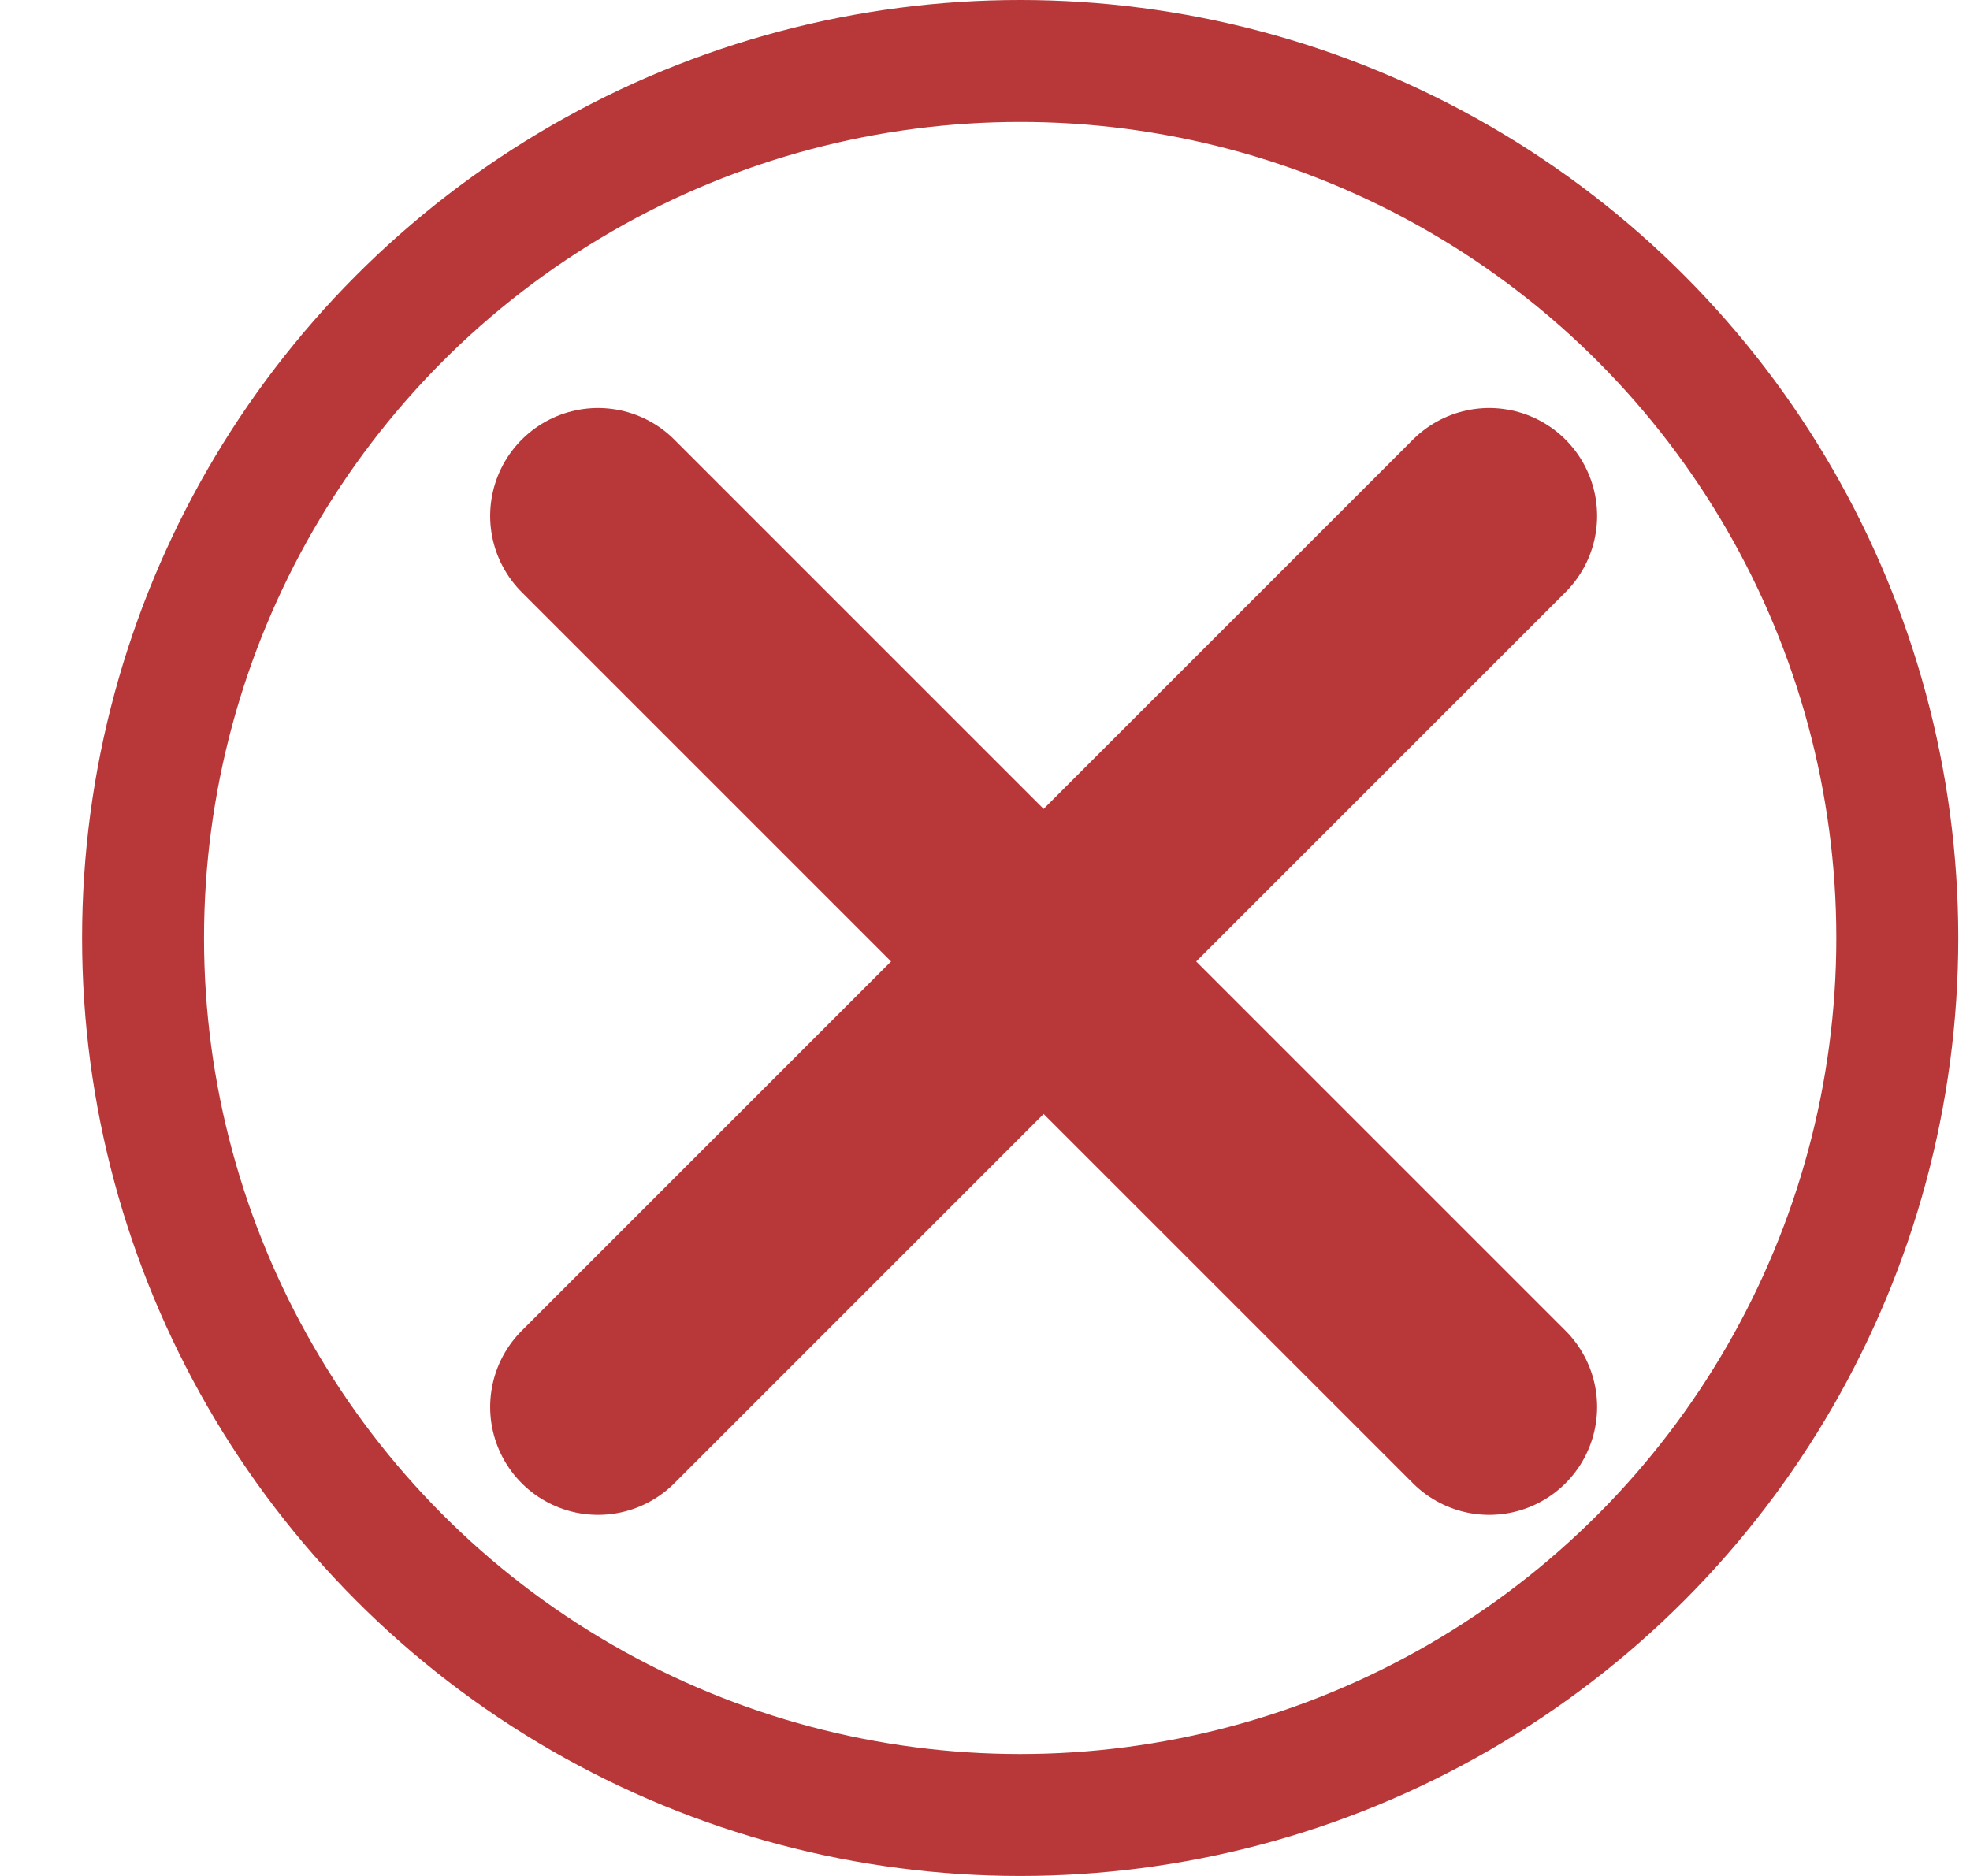
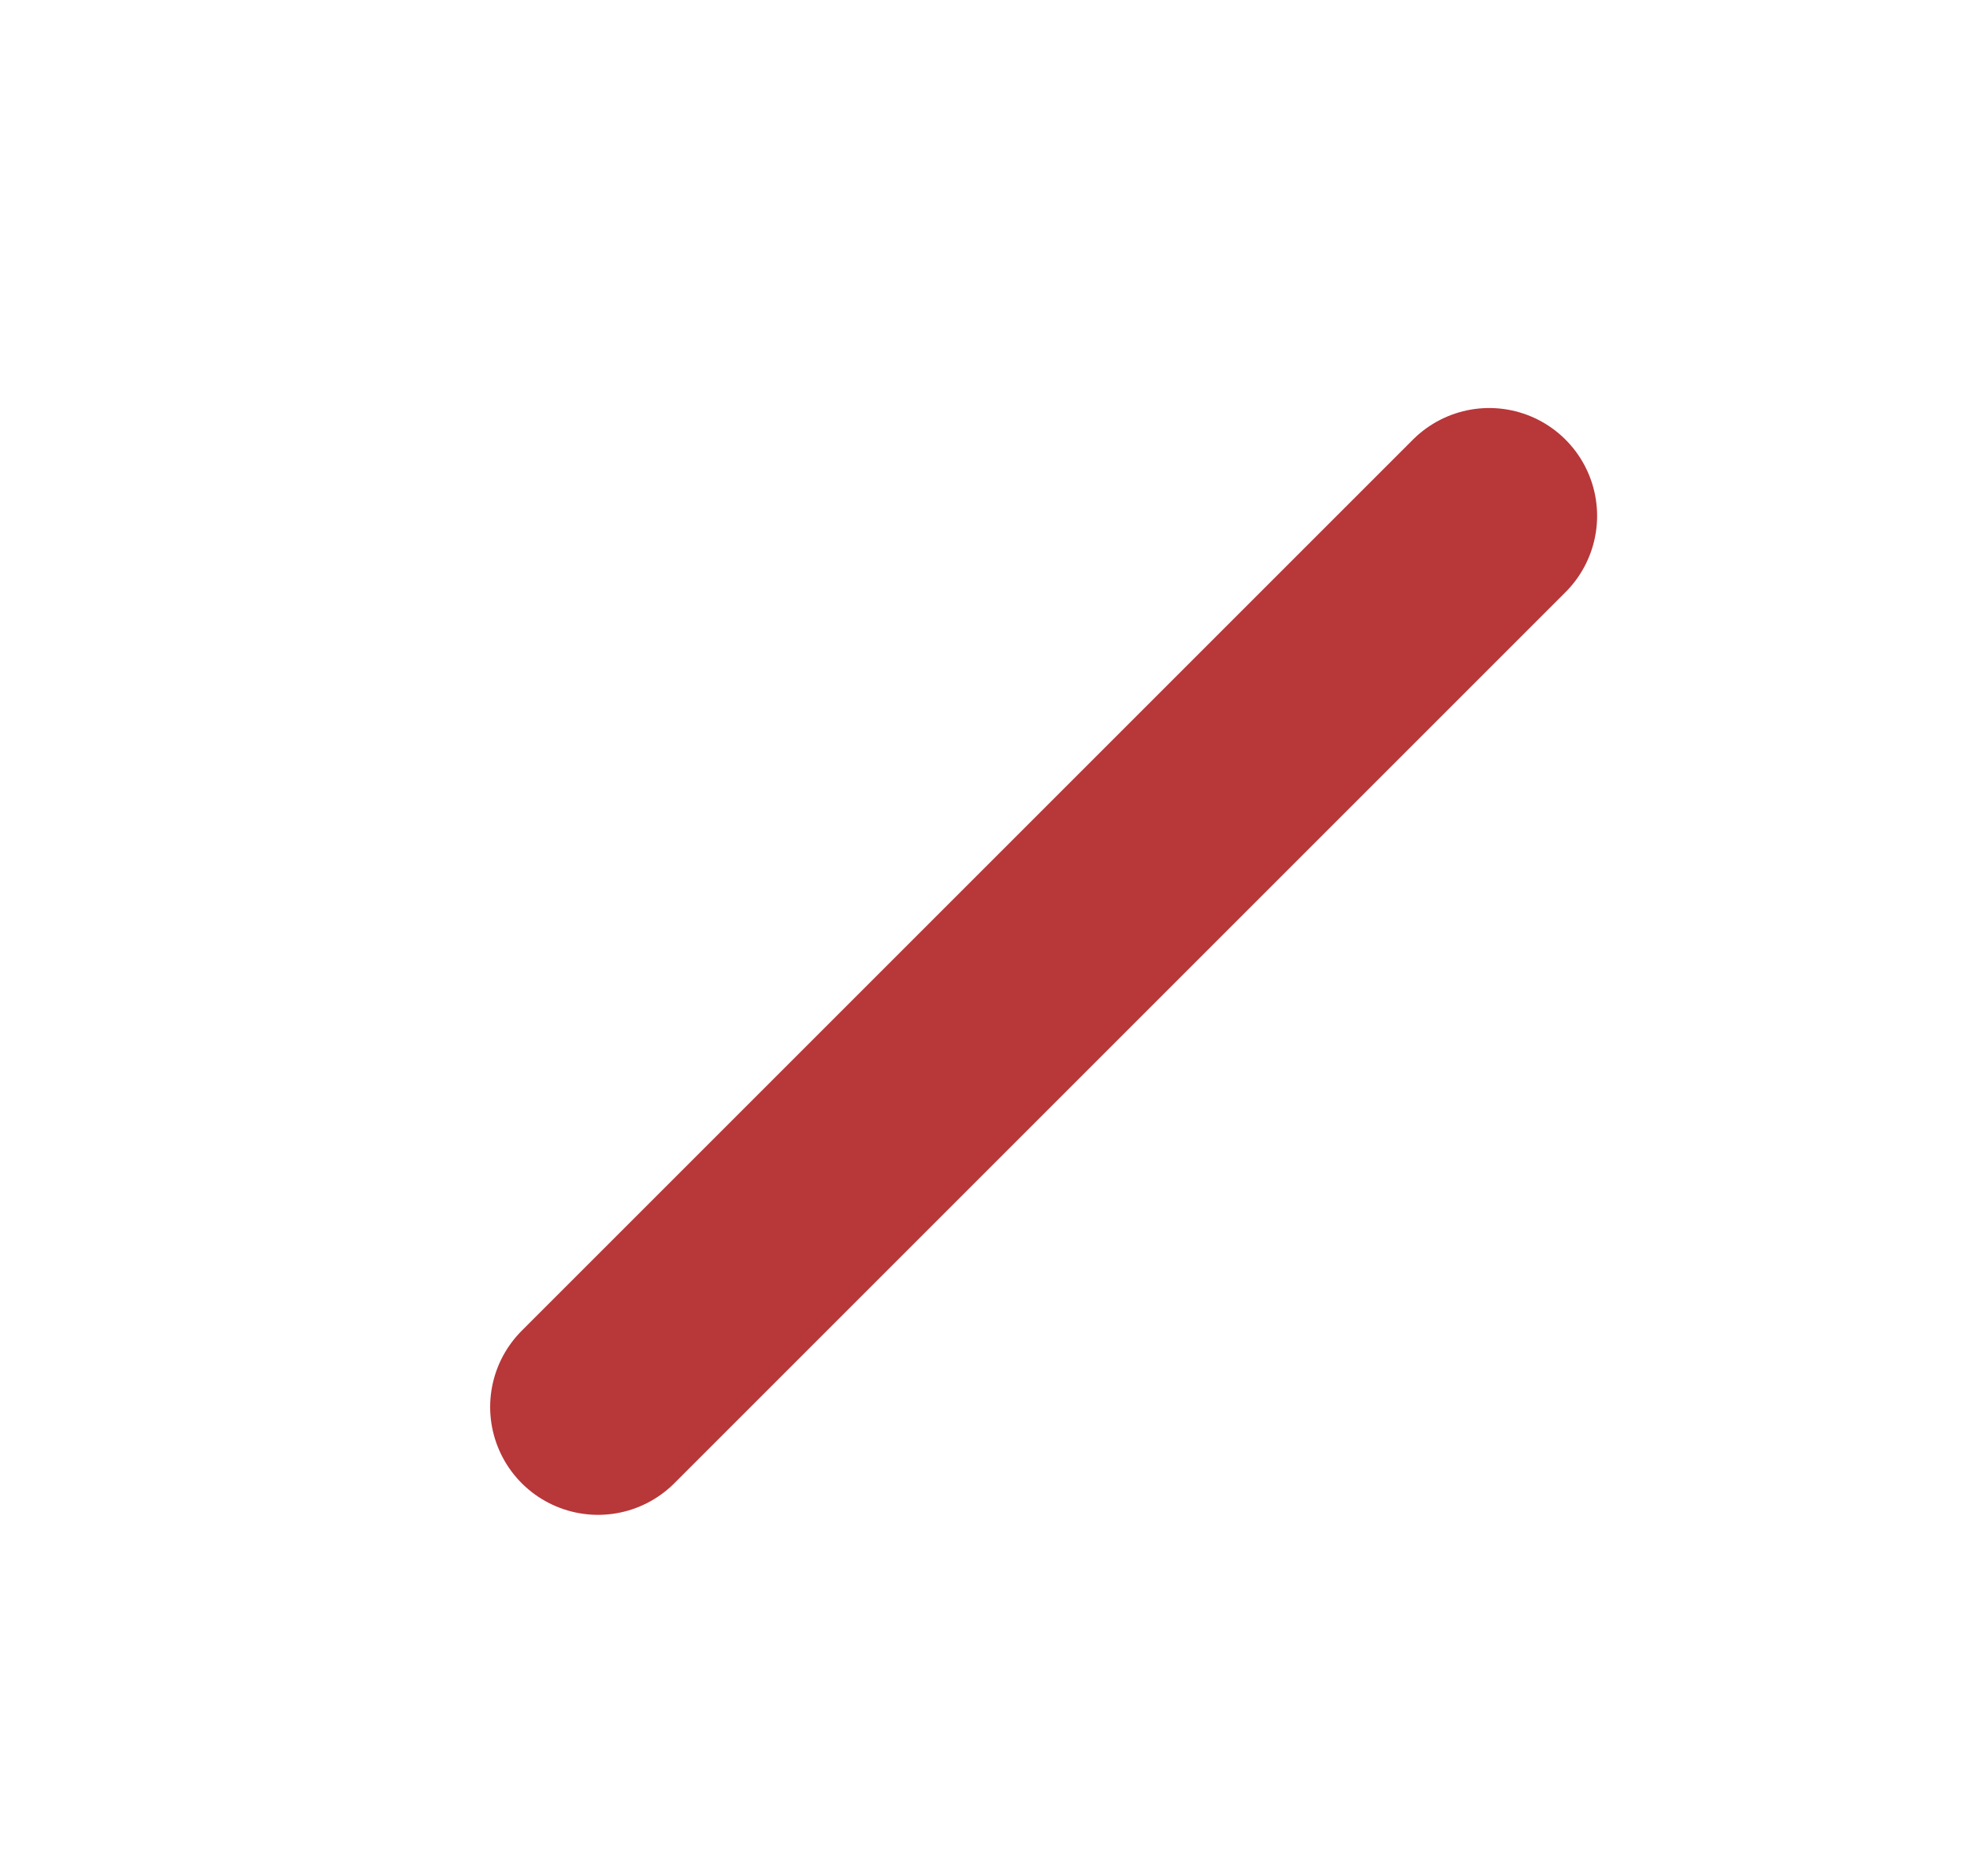
<svg xmlns="http://www.w3.org/2000/svg" width="21" height="20" viewBox="0 0 21 20" fill="none">
  <path d="M15.875 5.5L6.375 15" stroke="#B83739" stroke-width="2.3" stroke-linecap="round" stroke-linejoin="round" />
-   <path d="M15.875 15L6.375 5.5" stroke="#B83739" stroke-width="2.3" stroke-linecap="round" stroke-linejoin="round" />
-   <circle cx="10.875" cy="10" r="9.35" stroke="#B83739" stroke-width="1.3" />
</svg>